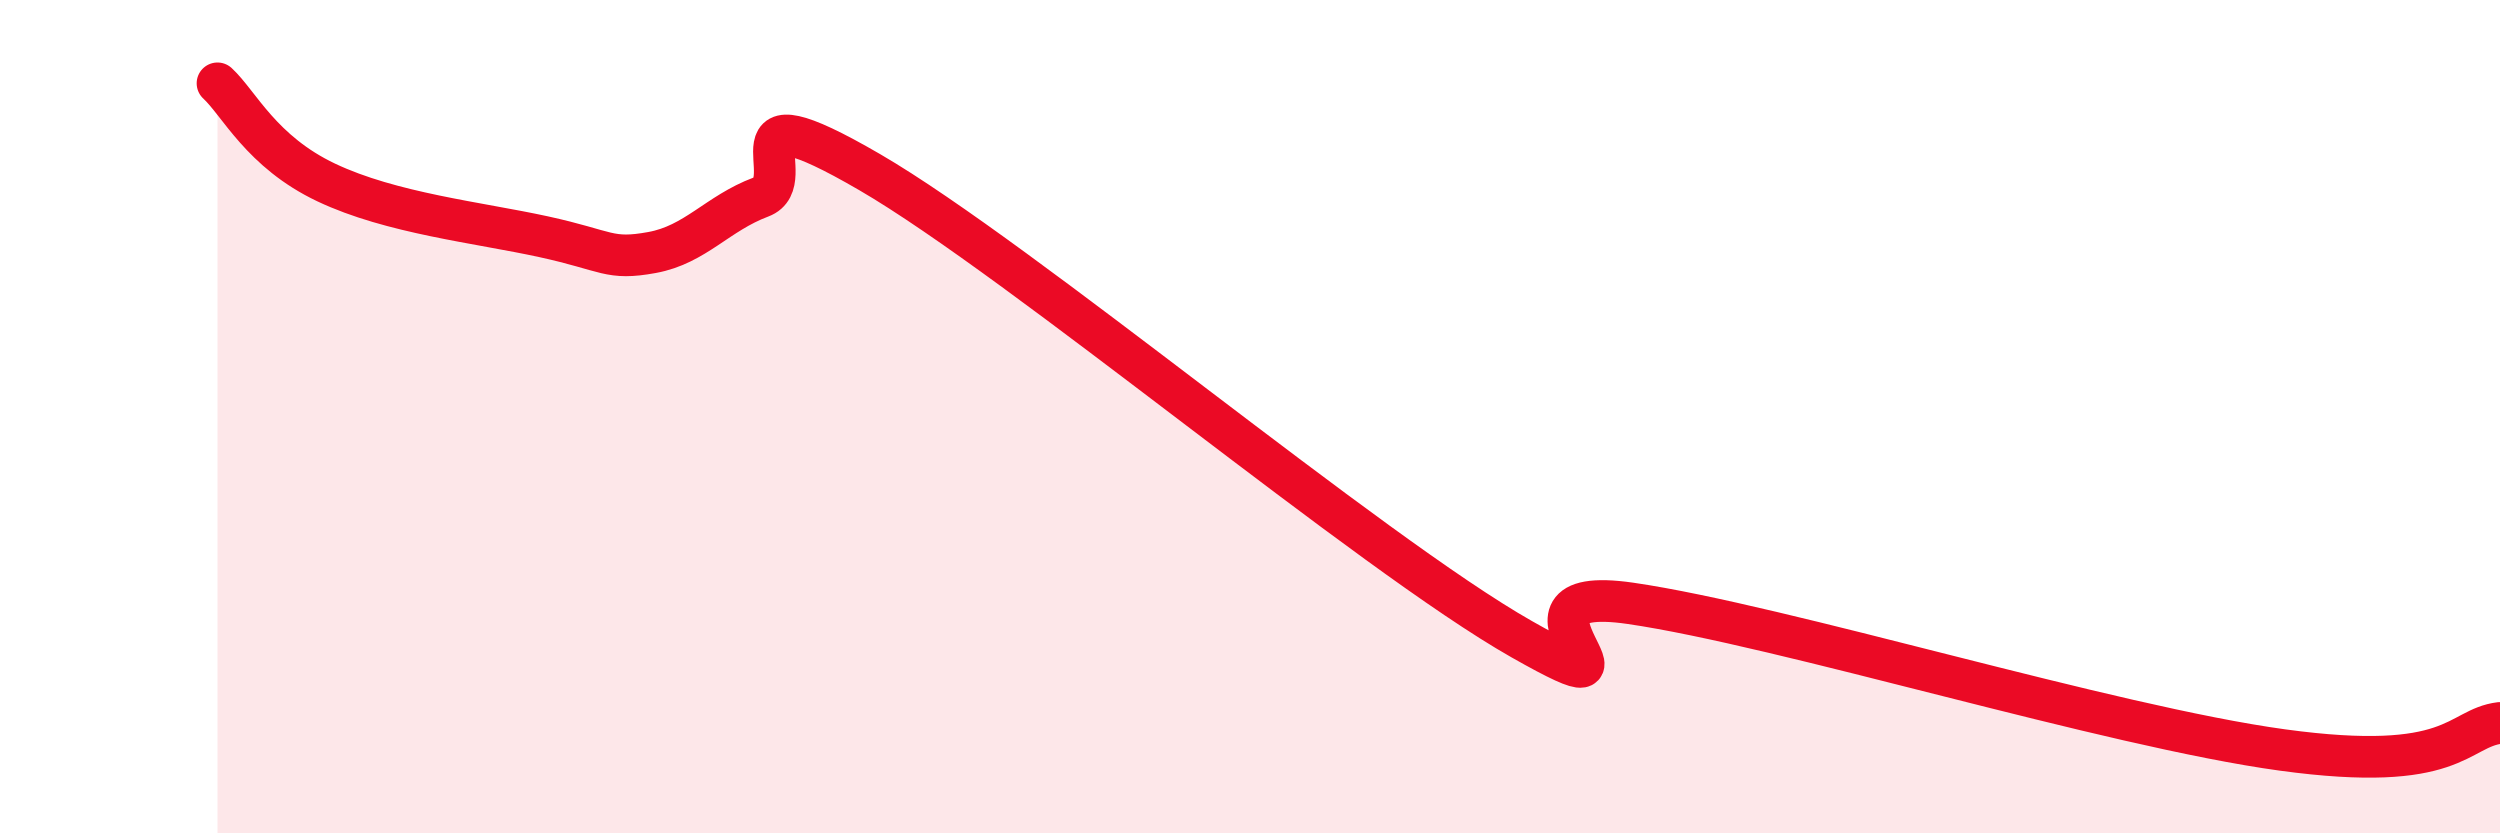
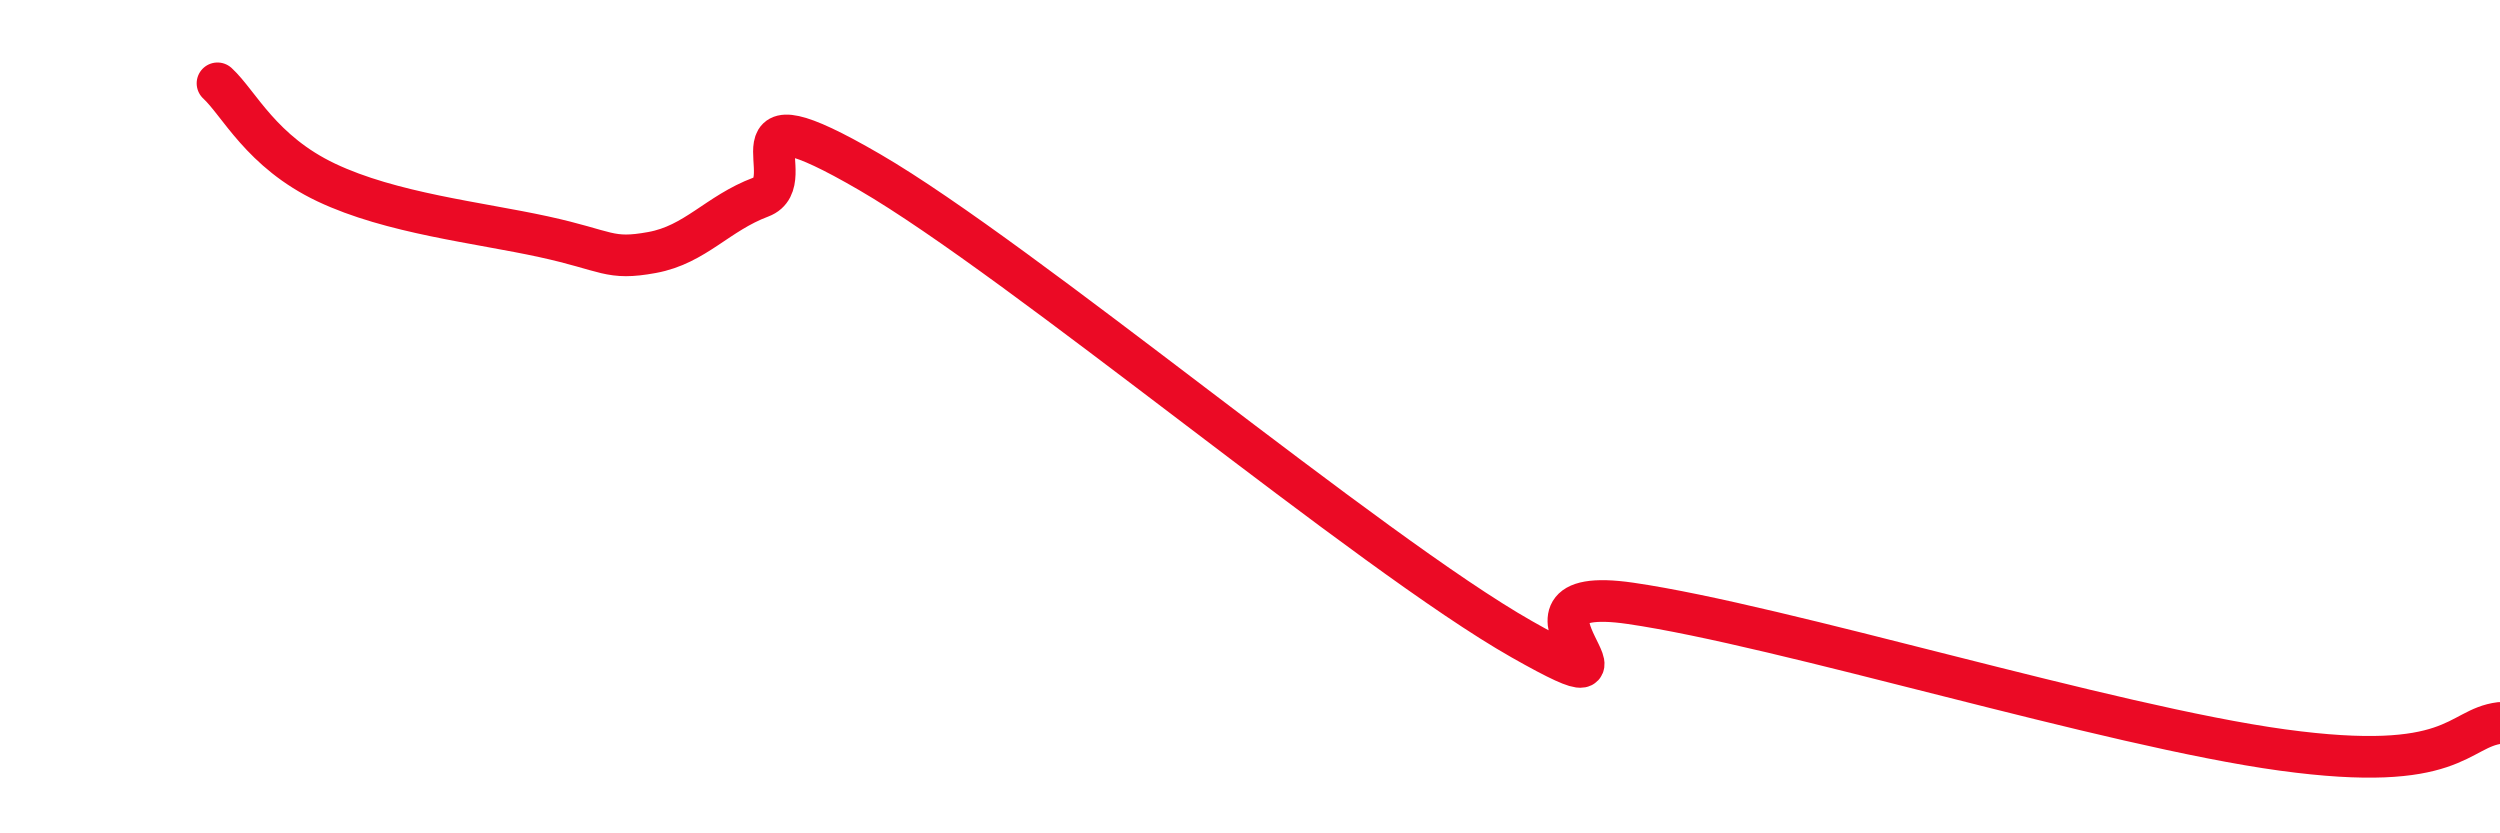
<svg xmlns="http://www.w3.org/2000/svg" width="60" height="20" viewBox="0 0 60 20">
-   <path d="M 5.22,2 C 5.74,2.48 6.27,3.64 7.83,4.38 C 9.39,5.12 11.48,5.34 13.04,5.68 C 14.6,6.02 14.61,6.25 15.65,6.06 C 16.69,5.87 17.22,5.12 18.26,4.73 C 19.3,4.34 17.22,2.01 20.87,4.13 C 24.52,6.25 32.87,13.27 36.52,15.34 C 40.17,17.41 35.48,13.95 39.13,14.48 C 42.78,15.01 50.61,17.43 54.78,18 C 58.95,18.57 58.96,17.48 60,17.35L60 20L5.22 20Z" fill="#EB0A25" opacity="0.1" stroke-linecap="round" stroke-linejoin="round" />
  <path d="M 5.22,2 C 5.74,2.48 6.27,3.64 7.83,4.38 C 9.39,5.12 11.48,5.34 13.04,5.68 C 14.6,6.02 14.61,6.25 15.65,6.06 C 16.69,5.87 17.22,5.12 18.26,4.73 C 19.3,4.34 17.22,2.01 20.87,4.13 C 24.52,6.25 32.87,13.27 36.52,15.34 C 40.17,17.41 35.48,13.95 39.13,14.48 C 42.78,15.01 50.61,17.43 54.78,18 C 58.95,18.57 58.96,17.48 60,17.35" stroke="#EB0A25" stroke-width="1" fill="none" stroke-linecap="round" stroke-linejoin="round" />
</svg>